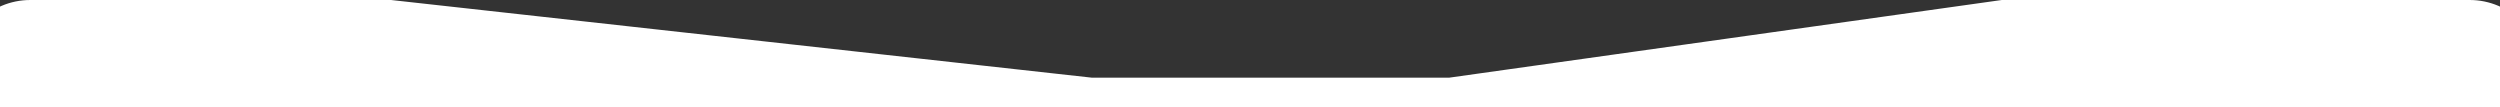
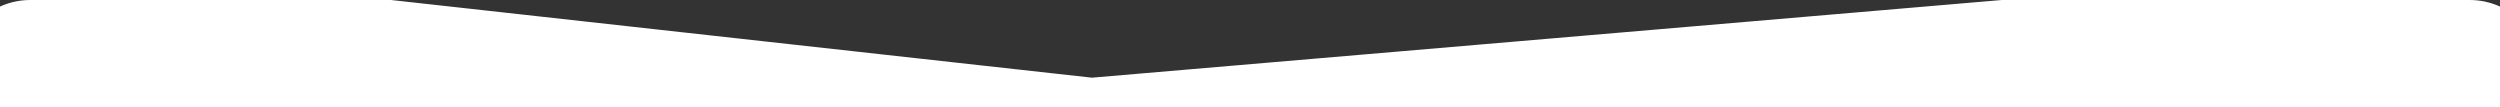
<svg xmlns="http://www.w3.org/2000/svg" width="1400" height="60" viewBox="0 0 1400 60" fill="none">
  <rect x="0" y="0" width="1400" height="60" fill="#333333" stroke="none" />
-   <path d="M-24 41C-24 18.356 -5.644 0 17 0L219 0L611.5 43.5H811.5L1121 0H1383C1405.64 0 1424 18.356 1424 41C1424 63.644 1405.64 82 1383 82H17C-5.644 82 -24 63.644 -24 41Z" fill="white" />
+   <path d="M-24 41C-24 18.356 -5.644 0 17 0L219 0L611.5 43.5L1121 0H1383C1405.64 0 1424 18.356 1424 41C1424 63.644 1405.64 82 1383 82H17C-5.644 82 -24 63.644 -24 41Z" fill="white" />
</svg>